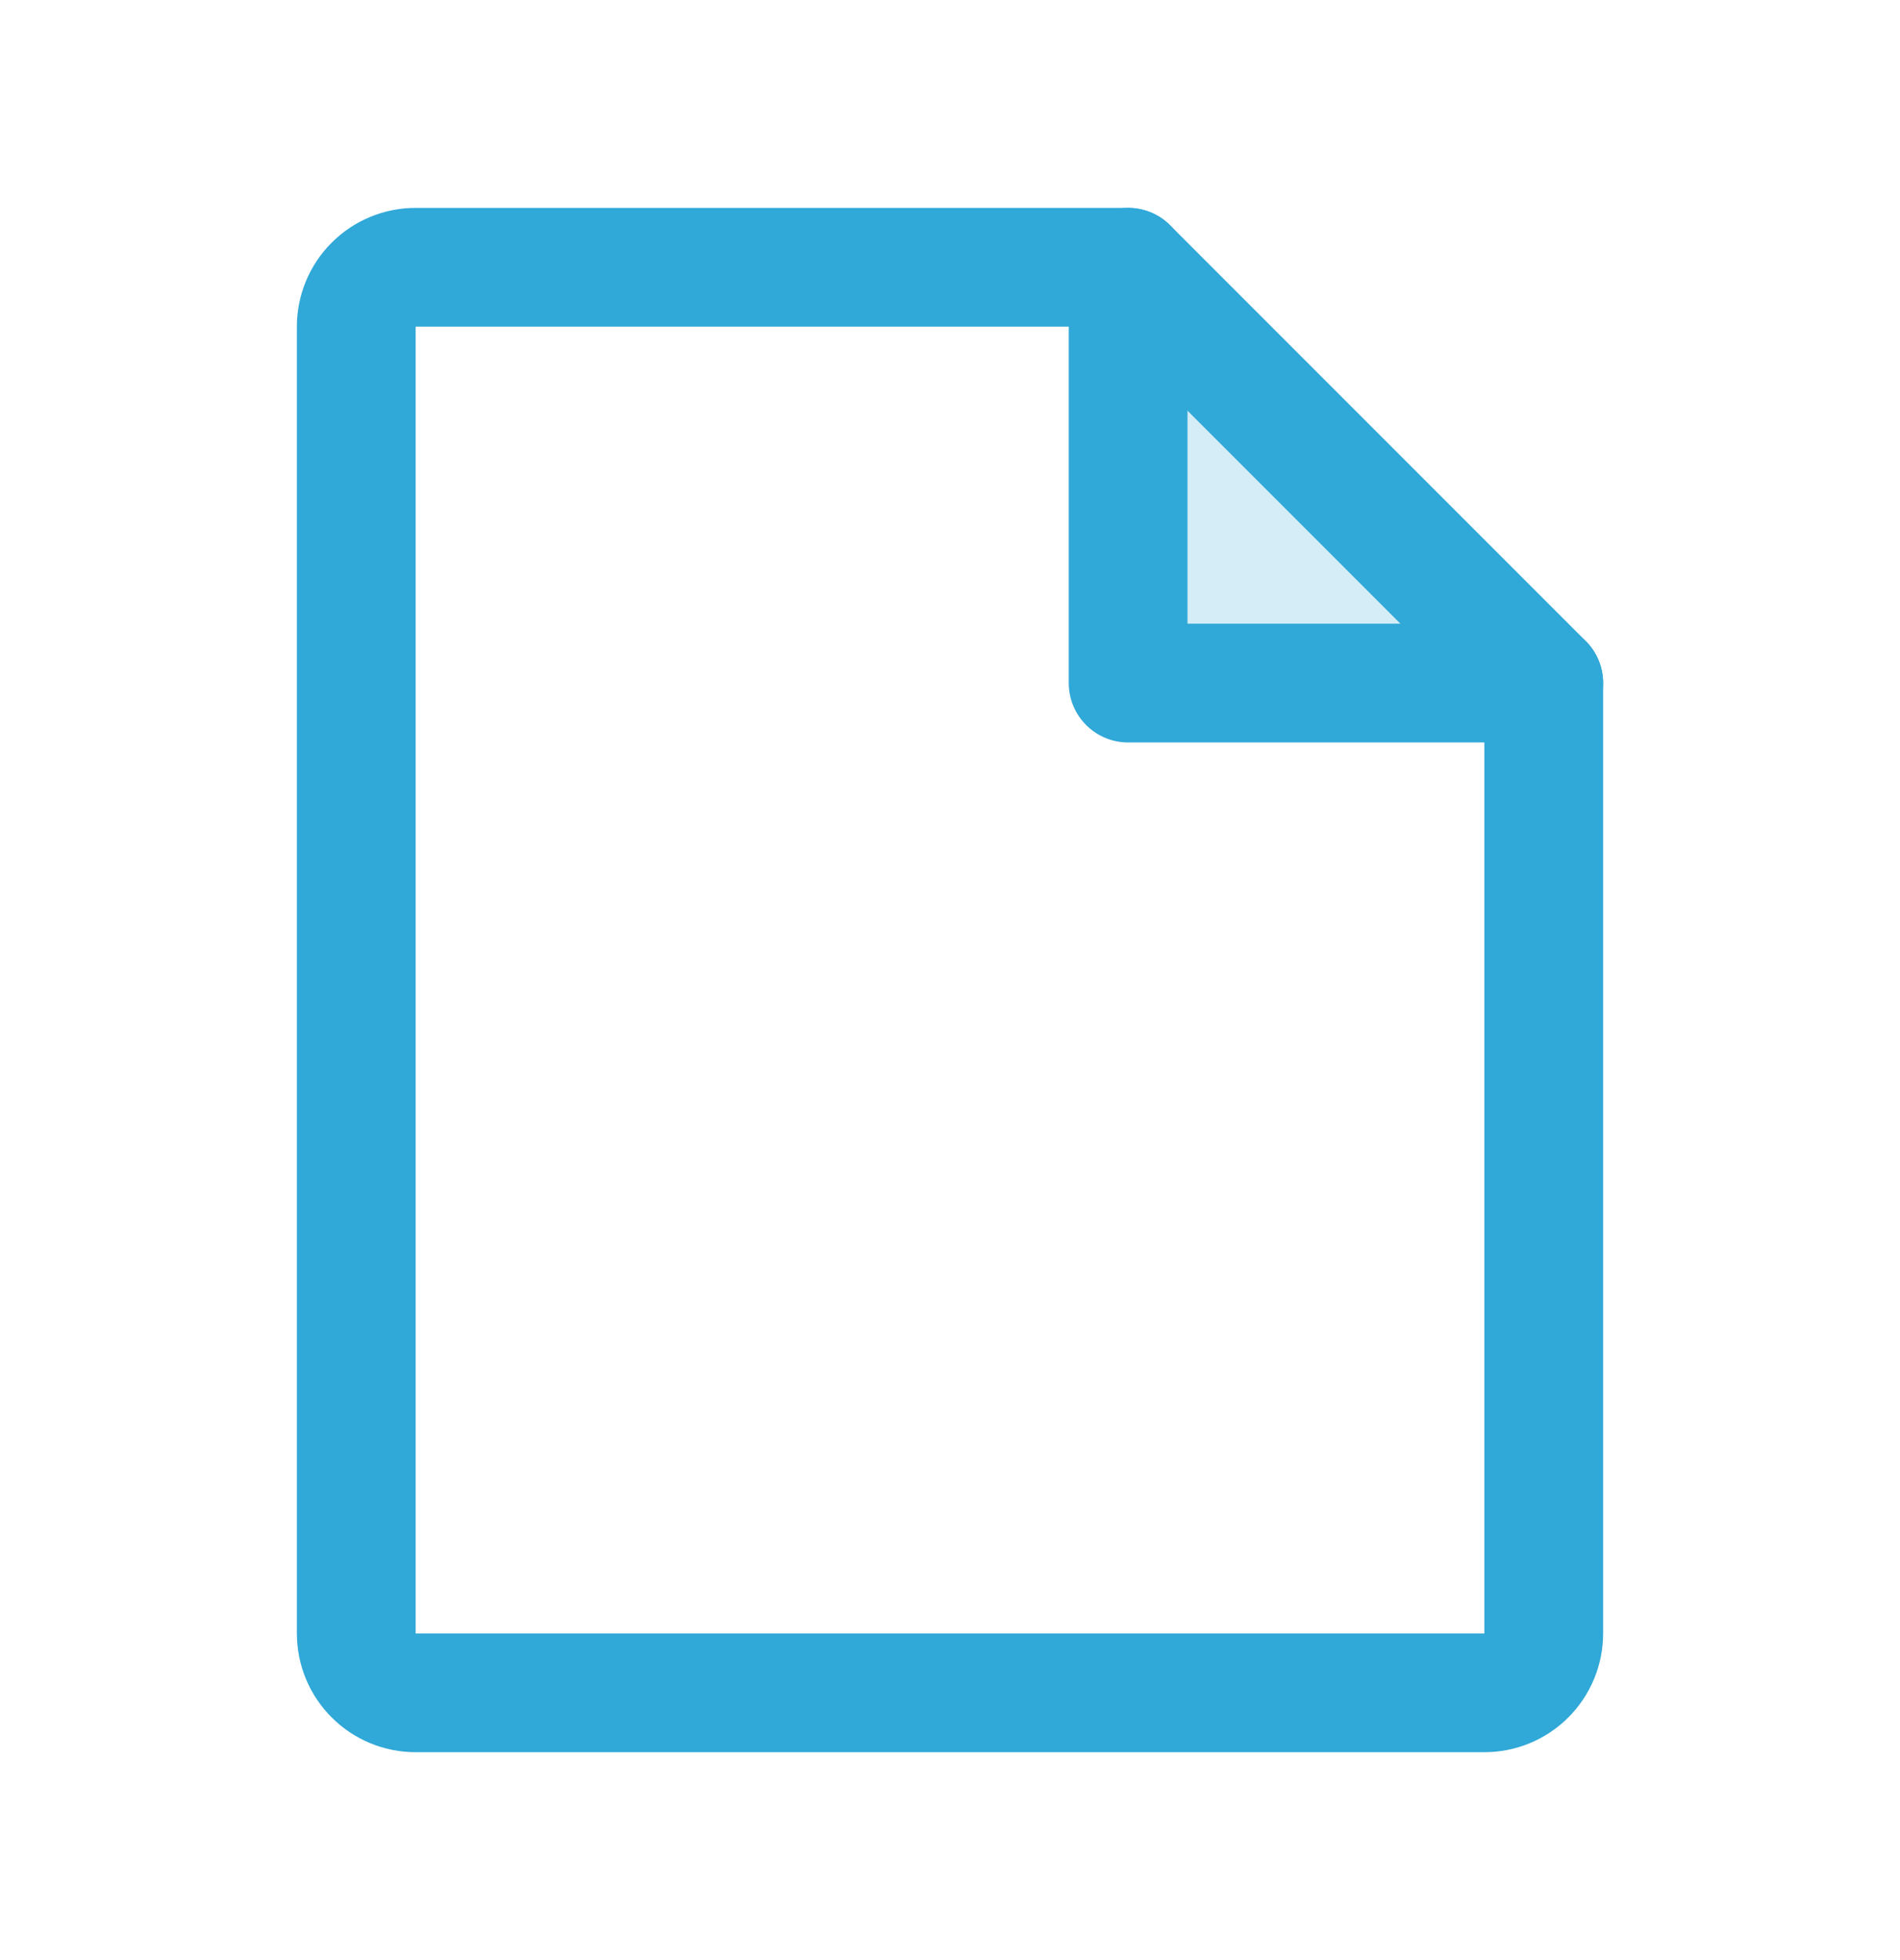
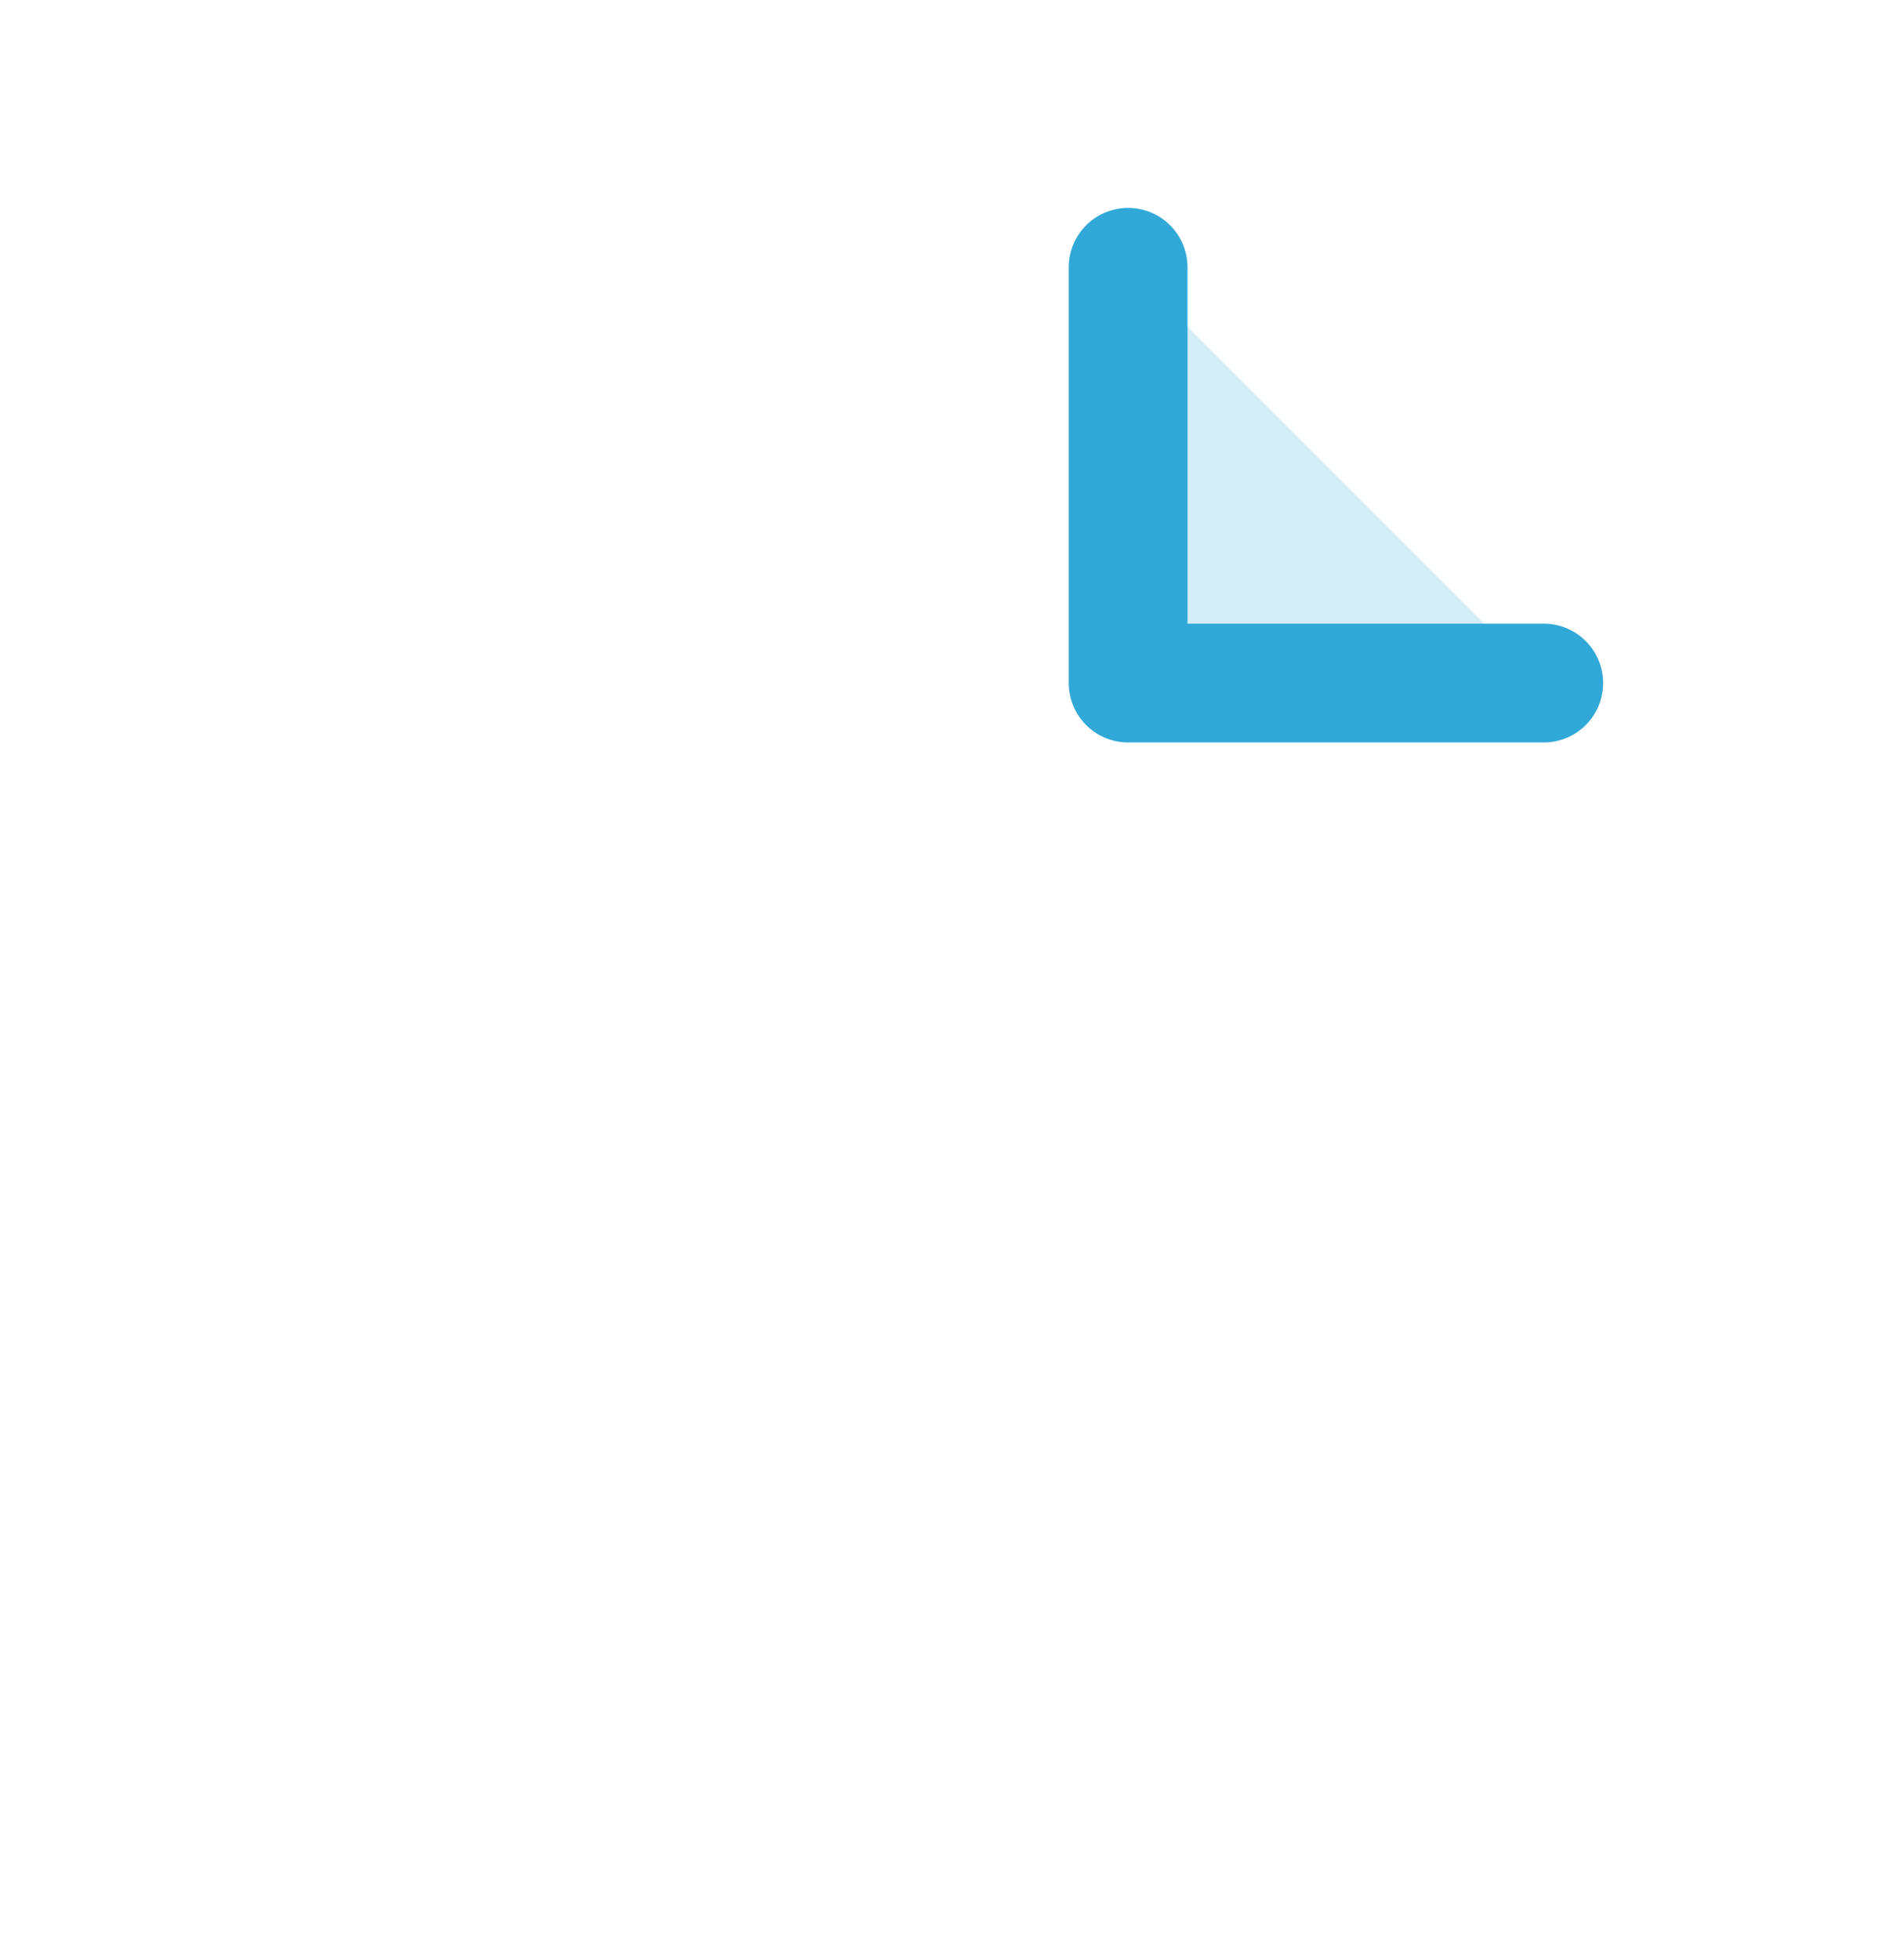
<svg xmlns="http://www.w3.org/2000/svg" width="32" height="33" viewBox="0 0 32 33" fill="none">
  <path opacity="0.2" d="M19 4.5V11.5H26L19 4.5Z" fill="#30A8D8" />
-   <path d="M25 28.5H7C6.735 28.5 6.48 28.395 6.293 28.207C6.105 28.02 6 27.765 6 27.5V5.5C6 5.235 6.105 4.98 6.293 4.793C6.48 4.605 6.735 4.5 7 4.5H19L26 11.5V27.5C26 27.765 25.895 28.02 25.707 28.207C25.52 28.395 25.265 28.5 25 28.5Z" stroke="#30A8D8" stroke-width="2" stroke-linecap="round" stroke-linejoin="round" />
  <path d="M19 4.5V11.5H26" stroke="#30A8D8" stroke-width="2" stroke-linecap="round" stroke-linejoin="round" />
</svg>